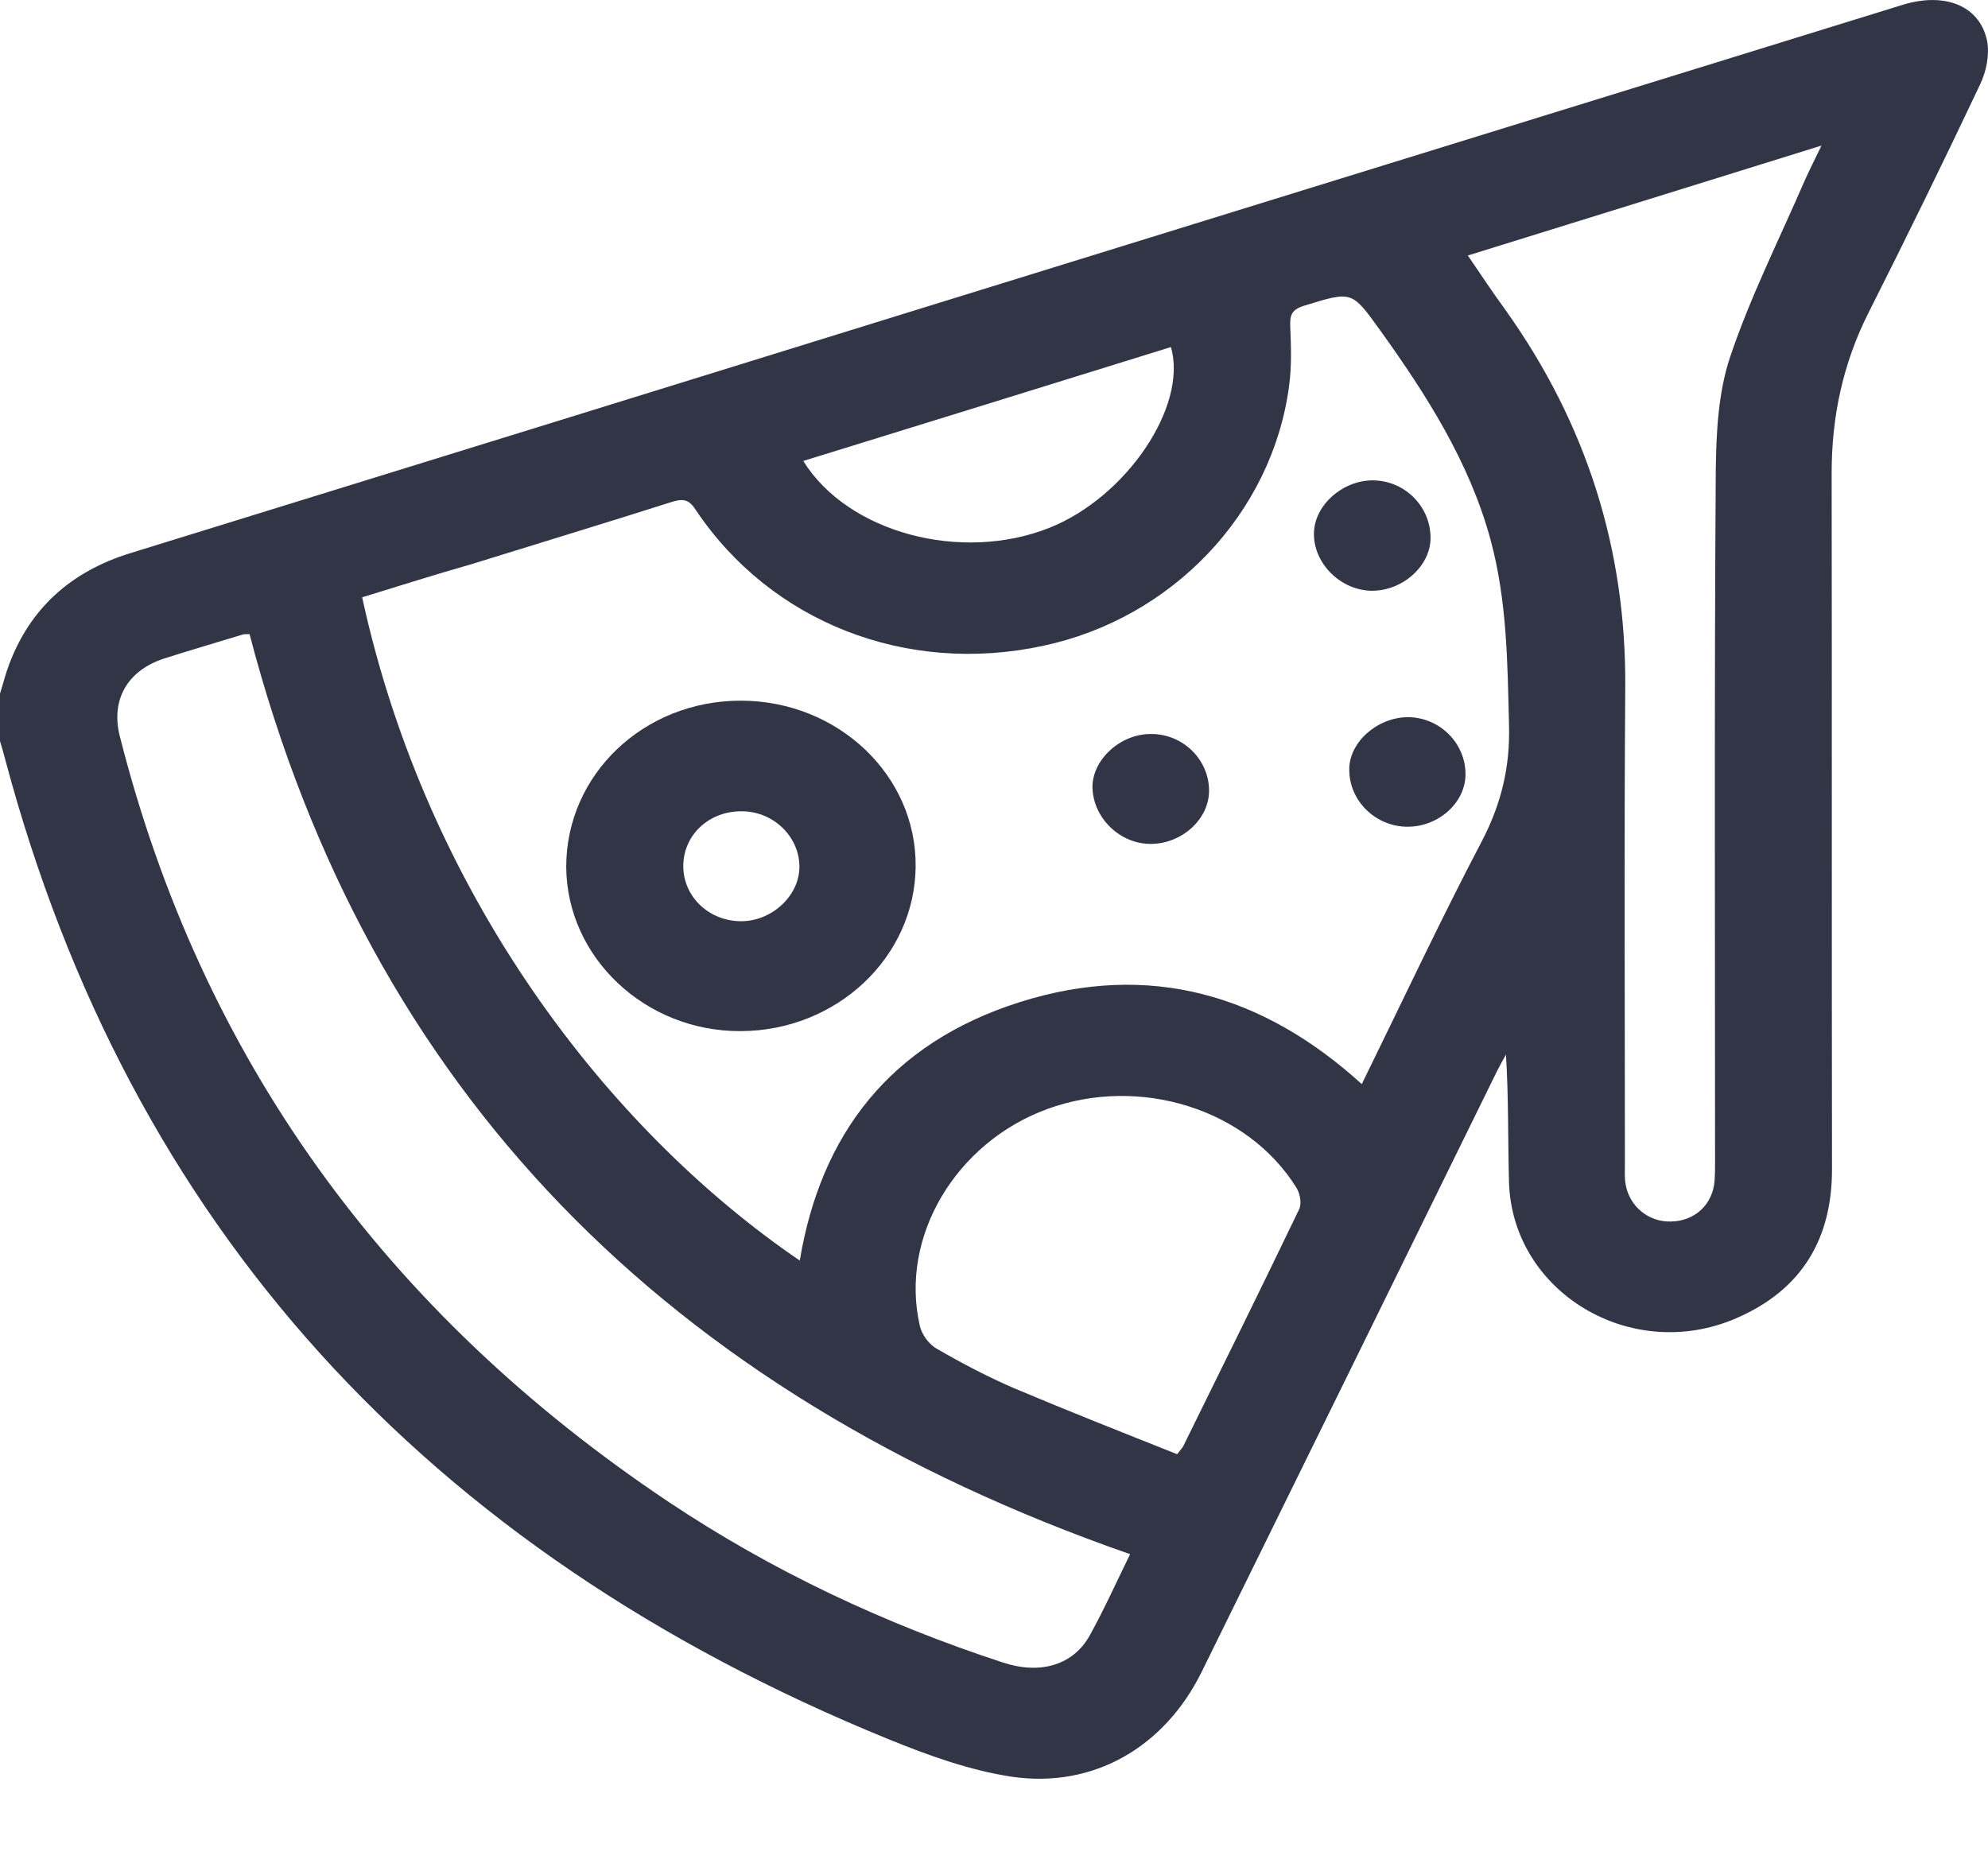
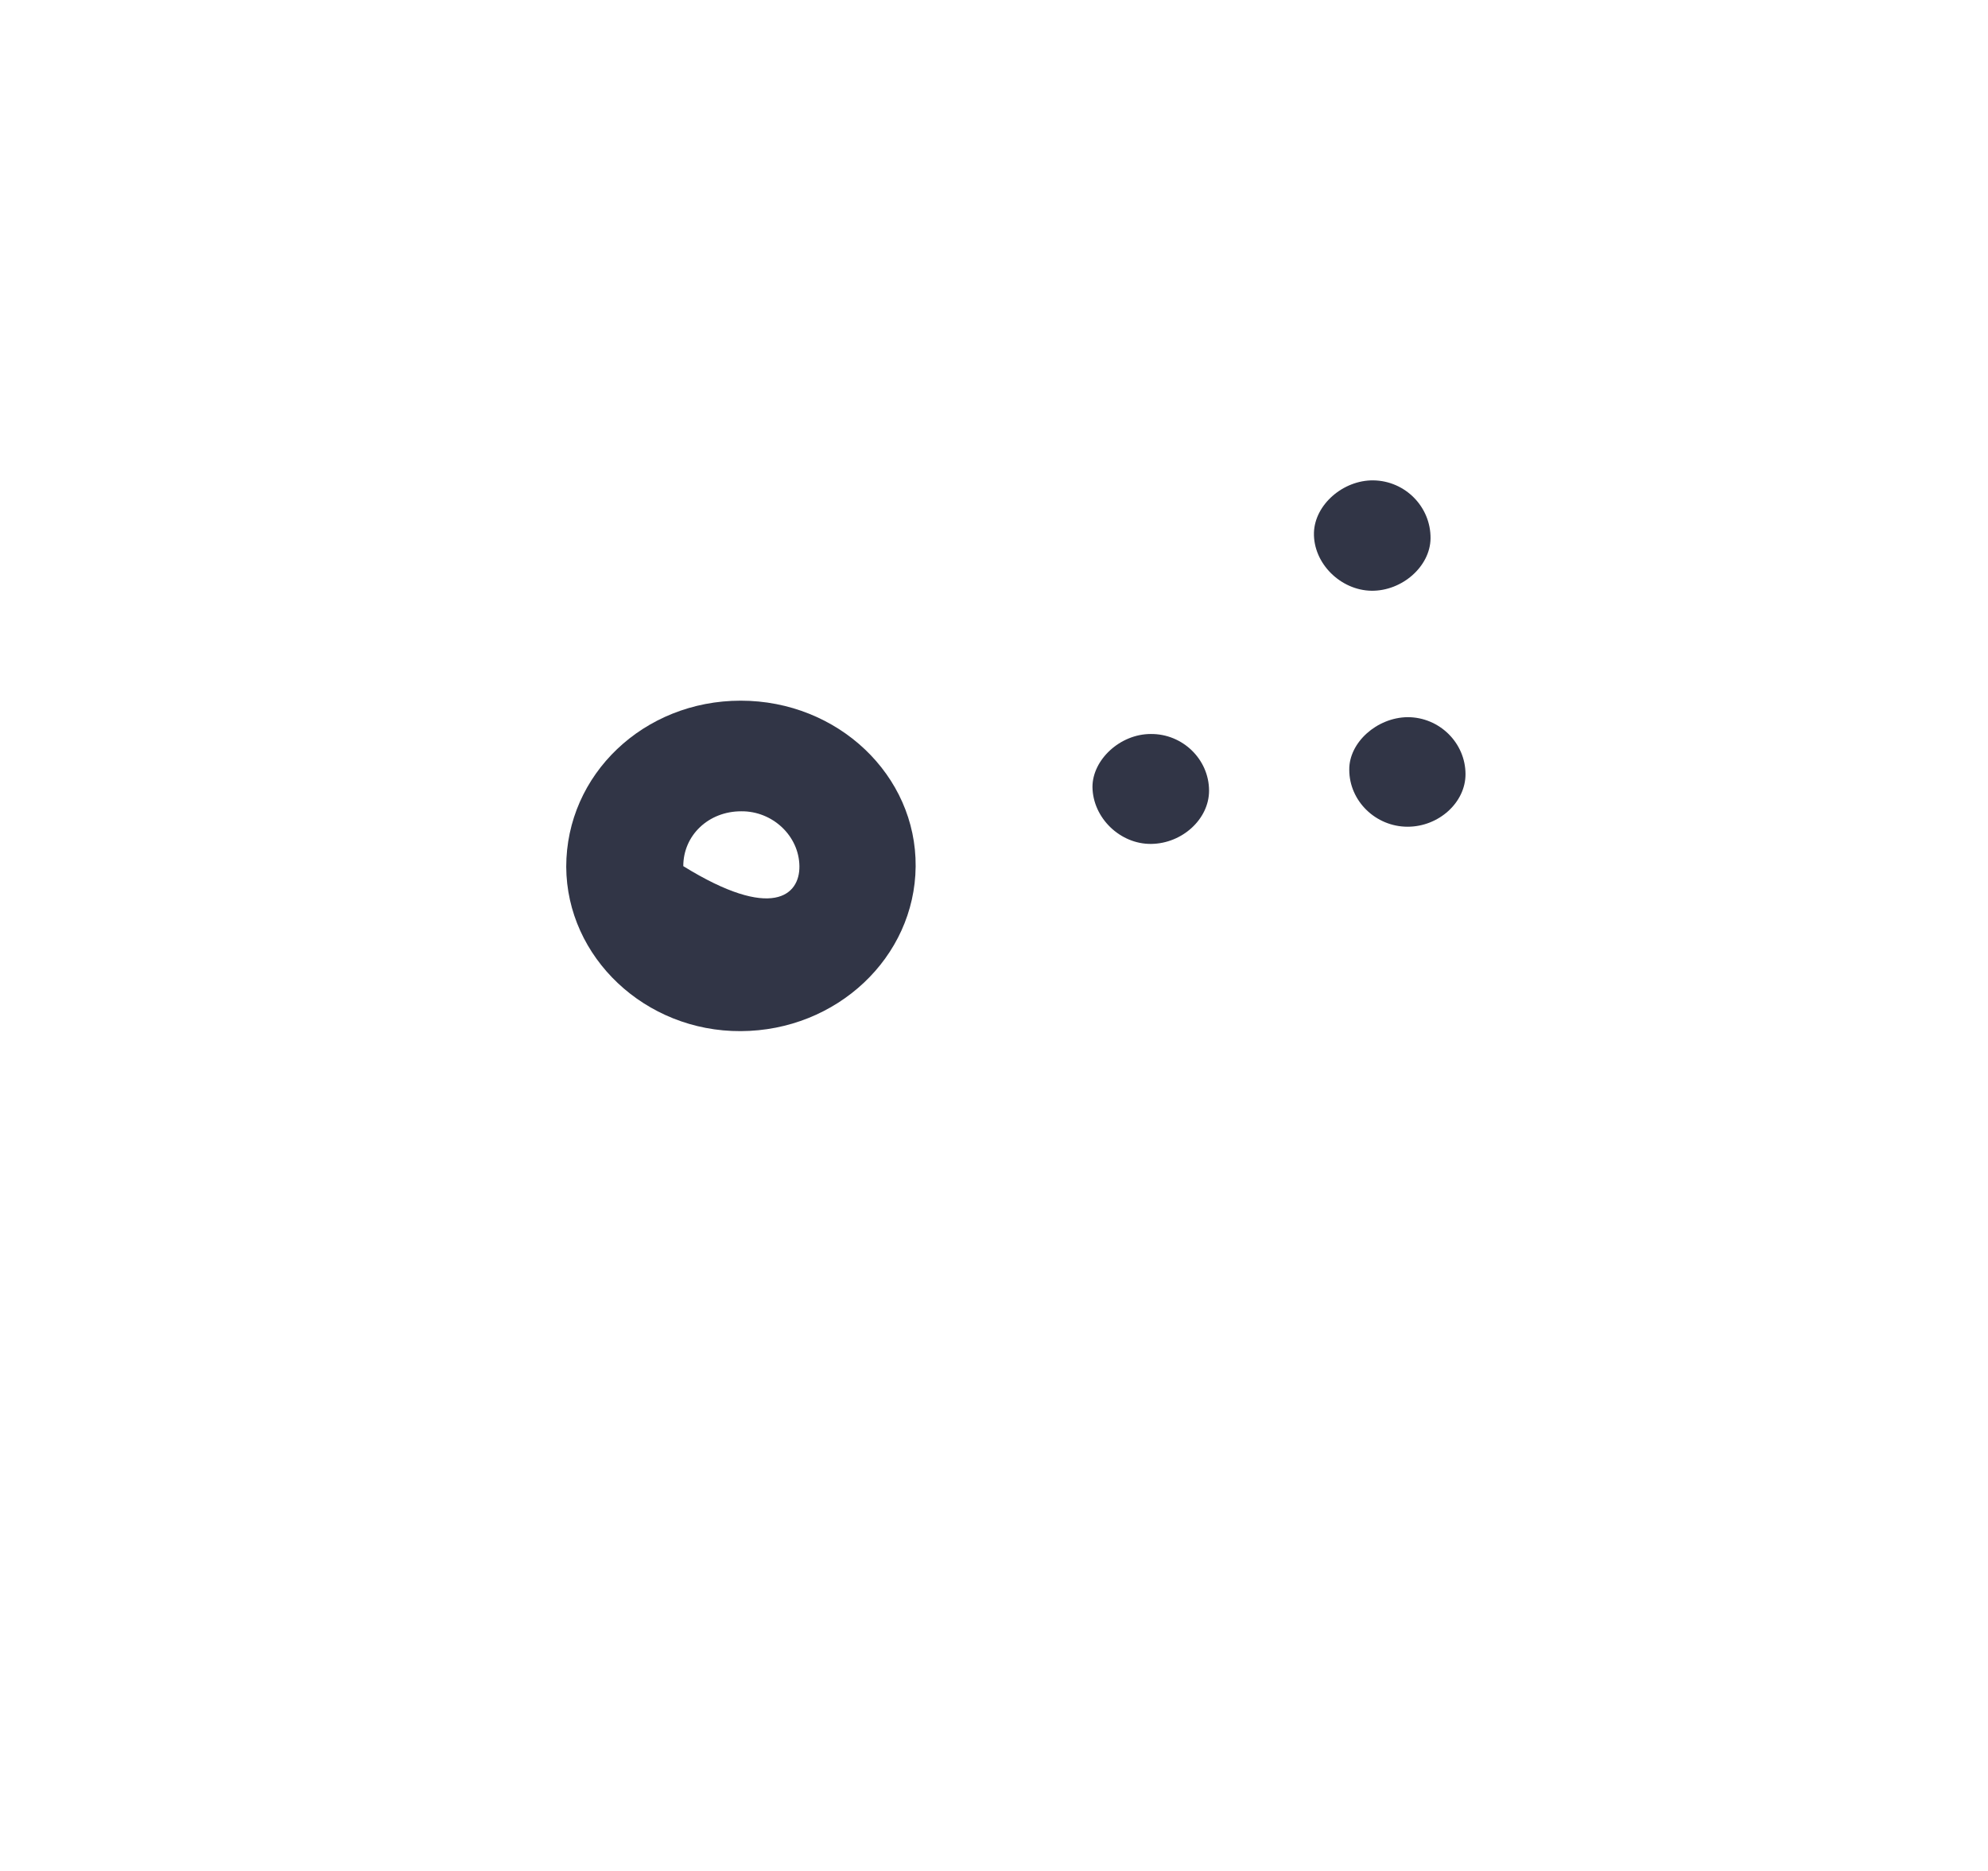
<svg xmlns="http://www.w3.org/2000/svg" width="17" height="16" viewBox="0 0 17 16" fill="none" color="#313546">
-   <path d="M0 5.932C0.027 5.847 0.047 5.762 0.08 5.677C0.259 5.203 0.605 4.888 1.113 4.731C2.343 4.351 3.573 3.97 4.802 3.59C8.624 2.405 12.449 1.223 16.271 0.041C16.63 -0.069 16.929 0.047 16.992 0.349C17.015 0.468 16.985 0.613 16.932 0.723C16.623 1.377 16.304 2.028 15.978 2.675C15.759 3.109 15.663 3.565 15.663 4.043C15.666 6.03 15.663 8.013 15.666 10C15.666 10.588 15.414 11.028 14.848 11.273C13.951 11.663 12.934 11.053 12.904 10.113C12.894 9.752 12.901 9.39 12.878 9.019C12.851 9.066 12.825 9.114 12.801 9.161C11.96 10.874 11.12 12.584 10.276 14.297C9.96 14.939 9.352 15.297 8.651 15.194C8.292 15.14 7.936 15.011 7.597 14.873C3.629 13.254 1.107 10.469 0.047 6.504C0.033 6.448 0.017 6.394 0 6.338C0 6.202 0 6.067 0 5.932ZM3.097 5.108C3.649 7.649 5.198 9.661 6.839 10.78C7.019 9.701 7.61 8.922 8.72 8.57C9.834 8.218 10.804 8.507 11.645 9.271C11.991 8.566 12.316 7.872 12.672 7.193C12.838 6.875 12.914 6.558 12.904 6.202C12.891 5.668 12.888 5.137 12.745 4.612C12.565 3.952 12.2 3.379 11.801 2.823C11.558 2.487 11.565 2.487 11.15 2.615C11.047 2.647 11.03 2.694 11.033 2.785C11.04 2.958 11.047 3.131 11.023 3.304C10.877 4.392 10.023 5.288 8.92 5.523C7.75 5.775 6.593 5.322 5.949 4.36C5.896 4.278 5.852 4.26 5.749 4.291C5.178 4.473 4.606 4.646 4.031 4.825C3.722 4.913 3.413 5.011 3.097 5.108ZM2.134 5.423C2.107 5.423 2.09 5.423 2.077 5.426C1.851 5.495 1.625 5.561 1.399 5.633C1.087 5.737 0.947 5.986 1.024 6.294C1.718 9.035 3.287 11.22 5.719 12.845C6.6 13.433 7.561 13.886 8.581 14.219C8.9 14.323 9.182 14.238 9.322 13.98C9.445 13.757 9.548 13.527 9.664 13.291C5.703 11.911 3.154 9.327 2.134 5.423ZM12.552 2.185C12.665 2.351 12.765 2.502 12.871 2.647C13.569 3.625 13.908 4.703 13.898 5.885C13.888 7.24 13.895 8.598 13.895 9.953C13.895 10.009 13.891 10.069 13.901 10.126C13.931 10.314 14.097 10.453 14.29 10.446C14.493 10.443 14.649 10.299 14.662 10.094C14.666 10.038 14.666 9.978 14.666 9.921C14.666 7.957 14.659 5.995 14.672 4.03C14.676 3.703 14.692 3.36 14.795 3.052C14.968 2.537 15.217 2.043 15.433 1.543C15.473 1.455 15.517 1.367 15.576 1.245C14.549 1.565 13.566 1.87 12.552 2.185ZM10.066 12.436C10.1 12.392 10.116 12.377 10.123 12.358C10.455 11.685 10.787 11.012 11.11 10.34C11.133 10.292 11.116 10.204 11.086 10.157C10.668 9.484 9.747 9.195 8.956 9.484C8.172 9.771 7.69 10.579 7.866 11.339C7.883 11.415 7.946 11.5 8.016 11.537C8.228 11.66 8.444 11.773 8.67 11.871C9.132 12.066 9.601 12.251 10.066 12.436ZM6.869 3.942C7.251 4.558 8.222 4.813 8.973 4.514C9.631 4.253 10.159 3.474 10.013 2.968C8.973 3.291 7.929 3.615 6.869 3.942Z" fill="#313546" />
-   <path d="M6.334 5.992C7.165 5.992 7.837 6.63 7.83 7.41C7.823 8.187 7.155 8.815 6.334 8.818C5.517 8.822 4.846 8.187 4.842 7.413C4.842 6.624 5.504 5.992 6.334 5.992ZM5.843 7.407C5.843 7.668 6.062 7.878 6.338 7.878C6.604 7.878 6.84 7.655 6.836 7.407C6.833 7.149 6.607 6.935 6.338 6.938C6.059 6.938 5.843 7.143 5.843 7.407Z" fill="#313546" />
+   <path d="M6.334 5.992C7.165 5.992 7.837 6.63 7.83 7.41C7.823 8.187 7.155 8.815 6.334 8.818C5.517 8.822 4.846 8.187 4.842 7.413C4.842 6.624 5.504 5.992 6.334 5.992ZM5.843 7.407C6.604 7.878 6.84 7.655 6.836 7.407C6.833 7.149 6.607 6.935 6.338 6.938C6.059 6.938 5.843 7.143 5.843 7.407Z" fill="#313546" />
  <path d="M11.744 4.108C12.017 4.112 12.236 4.335 12.233 4.605C12.23 4.844 11.99 5.055 11.728 5.052C11.462 5.048 11.229 4.816 11.236 4.555C11.243 4.316 11.485 4.105 11.744 4.108Z" fill="#313546" />
  <path d="M9.84 6.277C10.113 6.274 10.339 6.494 10.339 6.762C10.339 7.004 10.11 7.214 9.844 7.217C9.578 7.22 9.345 6.994 9.342 6.73C9.342 6.497 9.578 6.277 9.84 6.277Z" fill="#313546" />
  <path d="M12.037 6.133C12.309 6.133 12.532 6.353 12.532 6.621C12.532 6.863 12.303 7.07 12.037 7.07C11.764 7.07 11.538 6.85 11.538 6.583C11.535 6.35 11.774 6.136 12.037 6.133Z" fill="#313546" />
</svg>